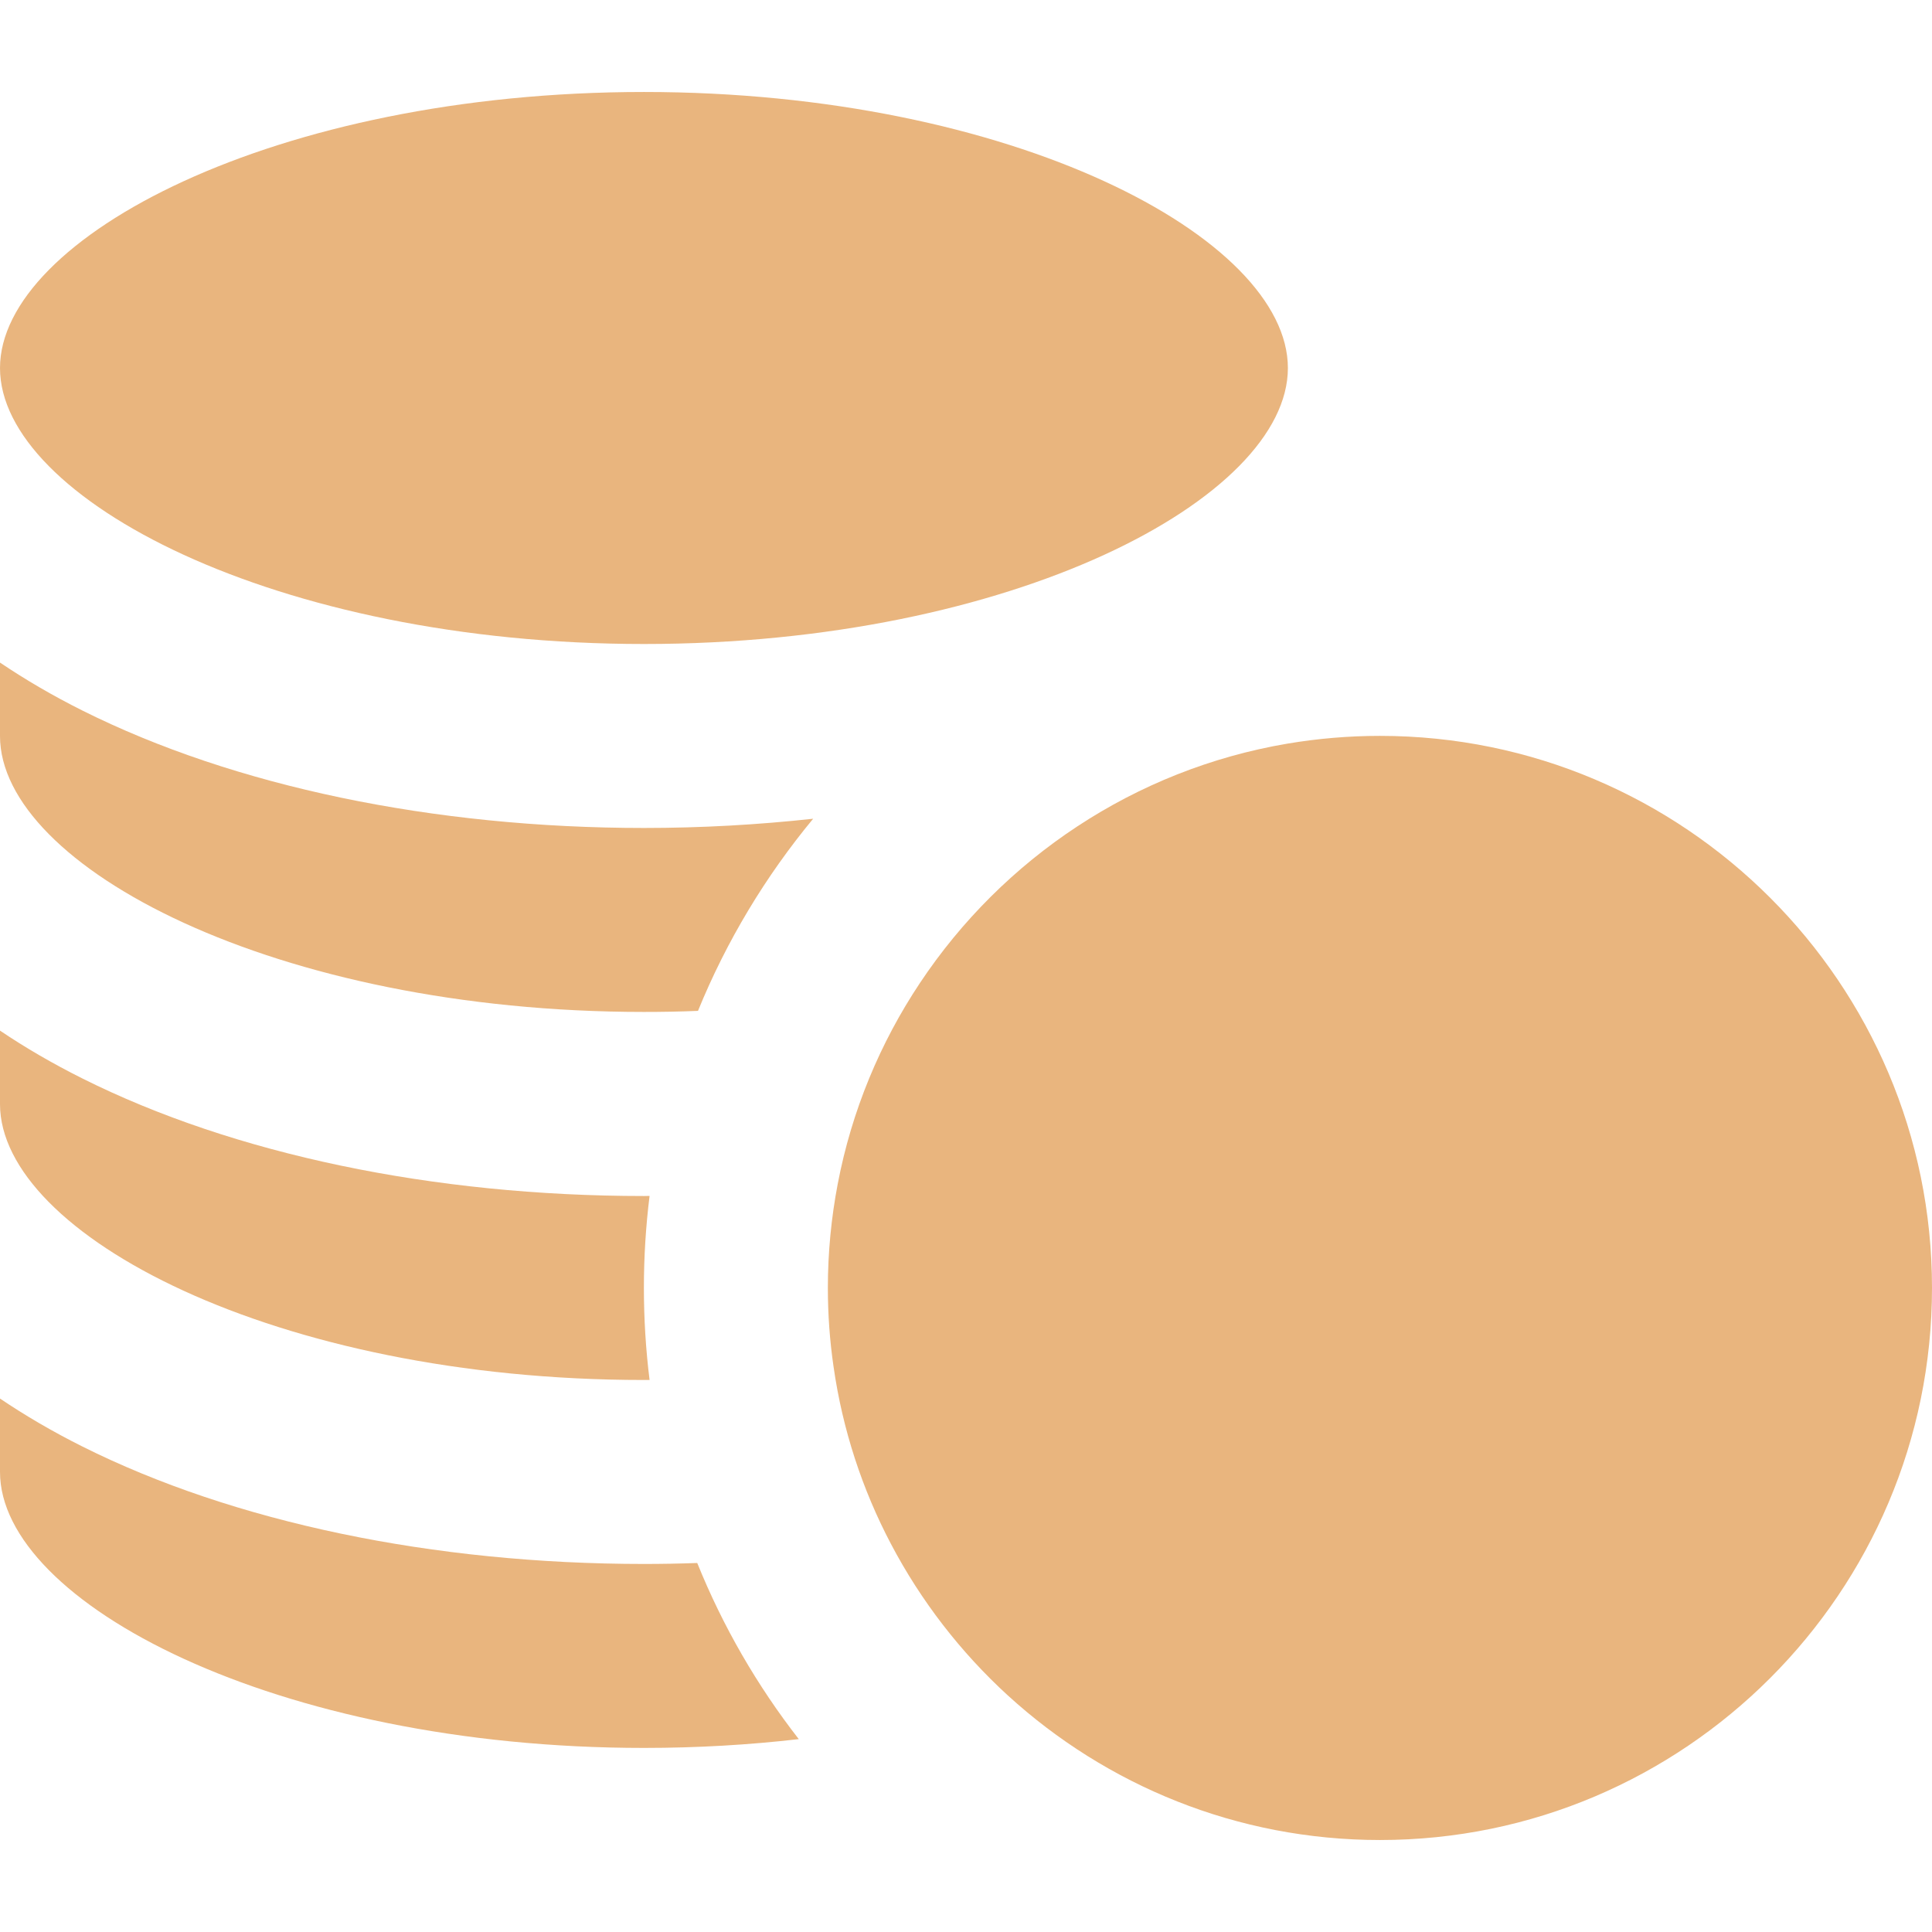
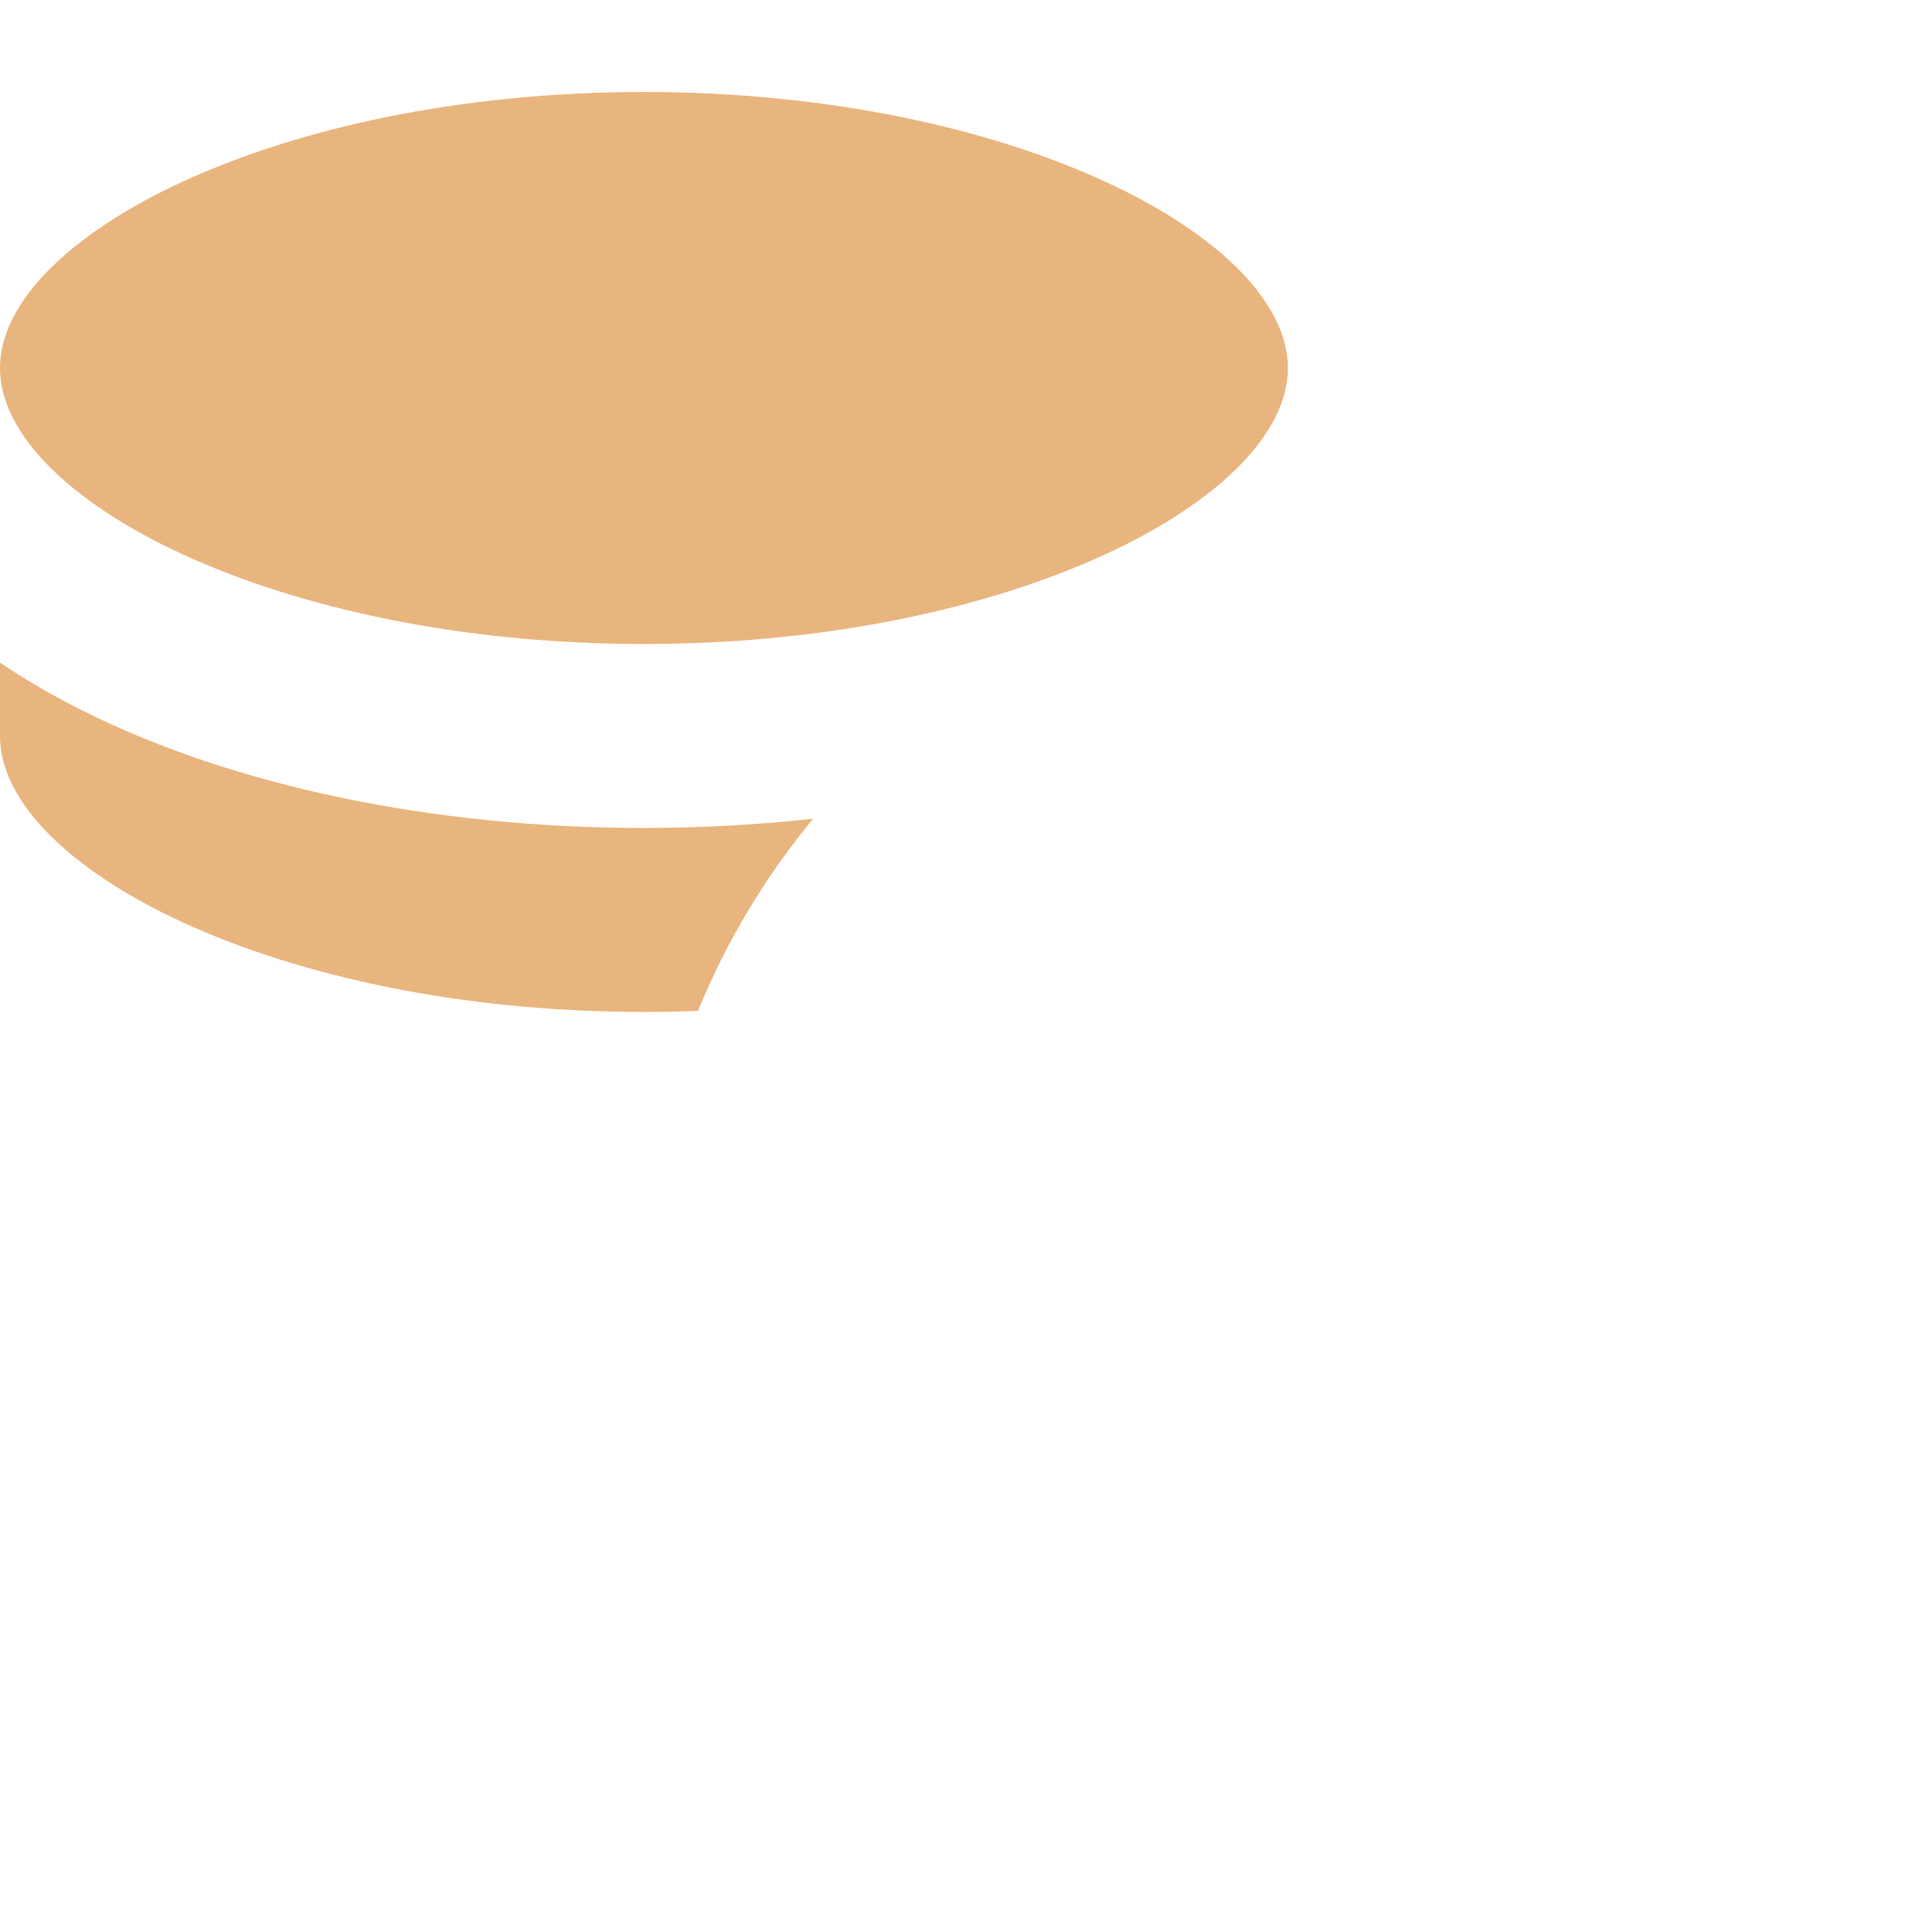
<svg xmlns="http://www.w3.org/2000/svg" width="18" height="18" viewBox="0 0 18 18" fill="none">
  <g clip-path="url(#clip0_135_280)">
    <path d="M6 6C9.434 6 11.999 4.642 11.999 3.429C11.999 2.215 9.433 0.857 6 0.857C2.566 0.857 0 2.215 0 3.429C0 4.642 2.566 6 6 6Z" fill="#E9B57E" />
-     <path d="M6 16.285C6.501 16.285 6.983 16.256 7.442 16.203C7.055 15.706 6.735 15.154 6.496 14.562C6.331 14.568 6.166 14.571 6 14.571C4.037 14.571 2.179 14.183 0.768 13.477C0.49 13.338 0.234 13.188 0 13.03V13.714C0 14.928 2.566 16.285 6 16.285Z" fill="#E9B57E" />
-     <path d="M6 12.857C6.017 12.857 6.035 12.857 6.052 12.857C6.017 12.576 5.999 12.289 5.999 11.999C5.999 11.709 6.017 11.423 6.052 11.142C6.035 11.142 6.017 11.143 6 11.143C4.038 11.143 2.179 10.754 0.768 10.048C0.49 9.909 0.234 9.76 -6.10352e-05 9.602V10.286C-3.88595e-06 11.499 2.566 12.857 6 12.857Z" fill="#E9B57E" />
    <path d="M6 9.428C6.17 9.428 6.338 9.425 6.503 9.418C6.769 8.766 7.133 8.163 7.576 7.628C7.063 7.684 6.535 7.714 6 7.714C4.038 7.714 2.179 7.326 0.768 6.62C0.49 6.481 0.234 6.331 -6.10352e-05 6.173V6.857C-3.88595e-06 8.071 2.566 9.428 6 9.428Z" fill="#E9B57E" />
-     <path d="M8.571 9.158C8.2 9.715 7.935 10.349 7.805 11.03C7.745 11.344 7.713 11.668 7.713 11.999C7.713 12.248 7.731 12.493 7.766 12.733C7.85 13.321 8.034 13.878 8.301 14.385C8.581 14.917 8.951 15.395 9.391 15.797C10.306 16.632 11.523 17.143 12.857 17.143C15.693 17.143 18 14.835 18 11.999C18 9.163 15.693 6.856 12.857 6.856C12.563 6.856 12.276 6.881 11.996 6.928C10.57 7.169 9.342 7.999 8.571 9.158Z" fill="#E9B57E" />
  </g>
  <defs>
    <clipPath id="clip0_135_280">
      <rect width="18" height="18" fill="white" />
    </clipPath>
  </defs>
</svg>